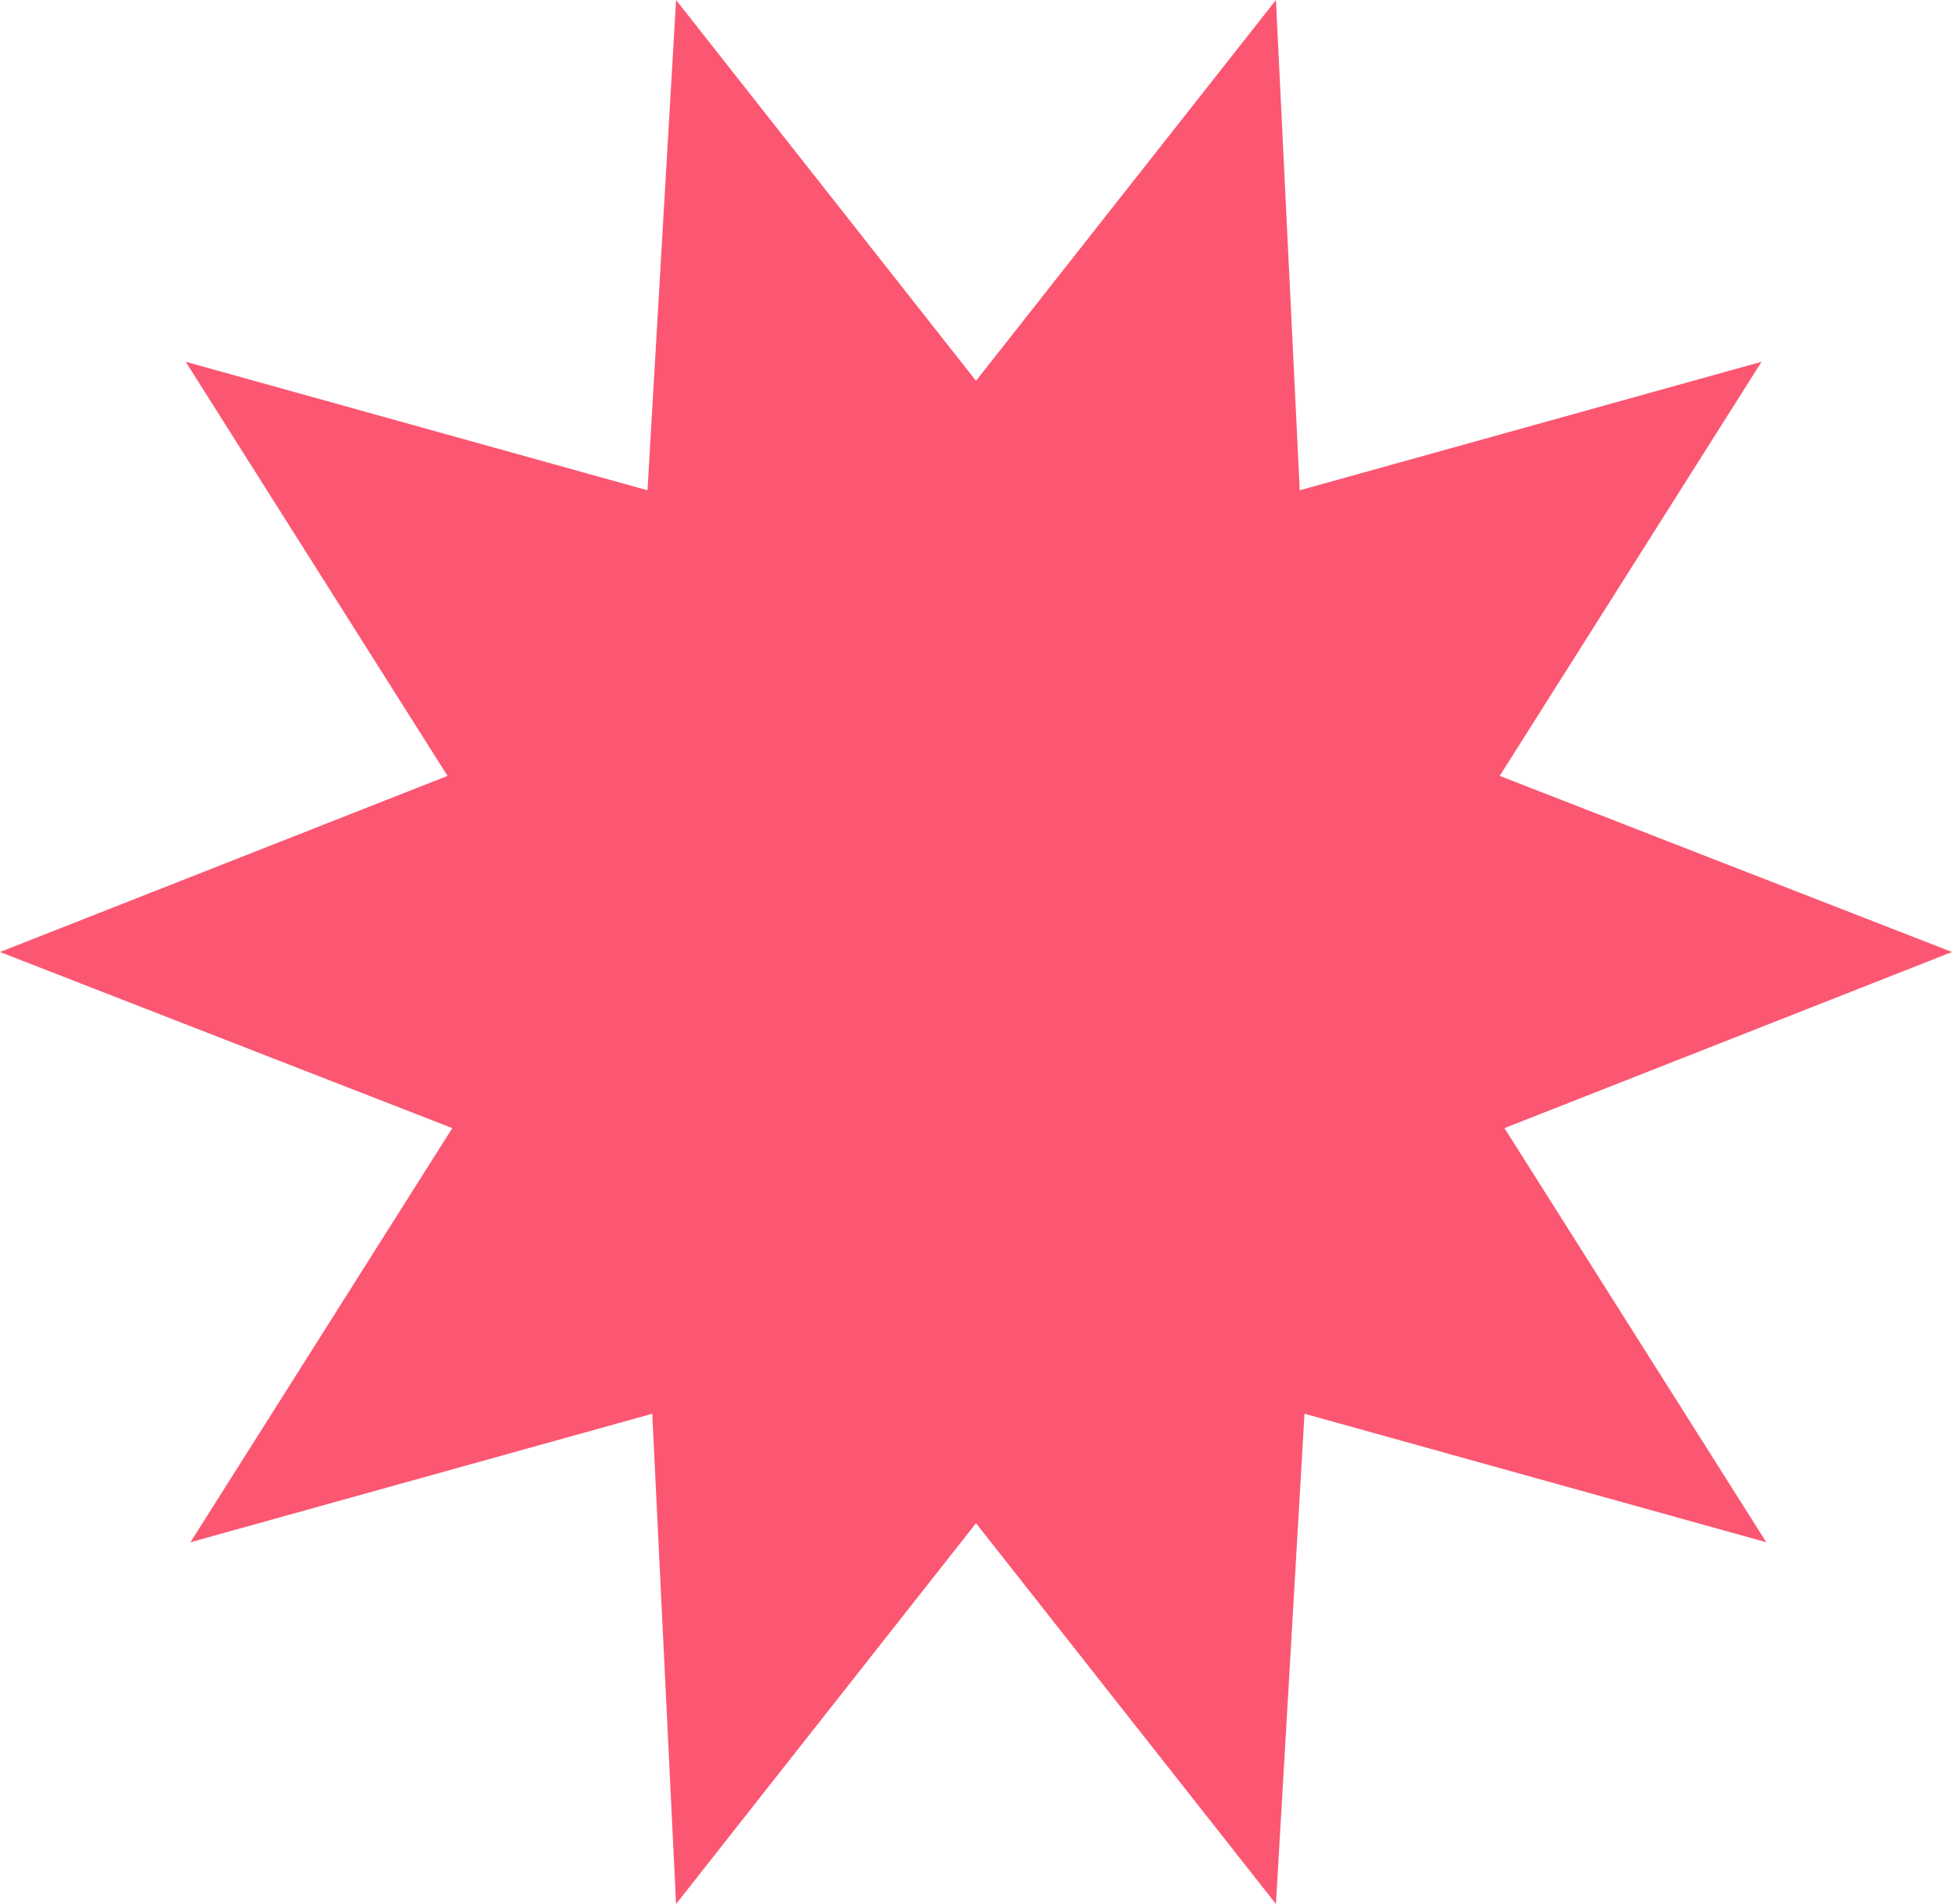
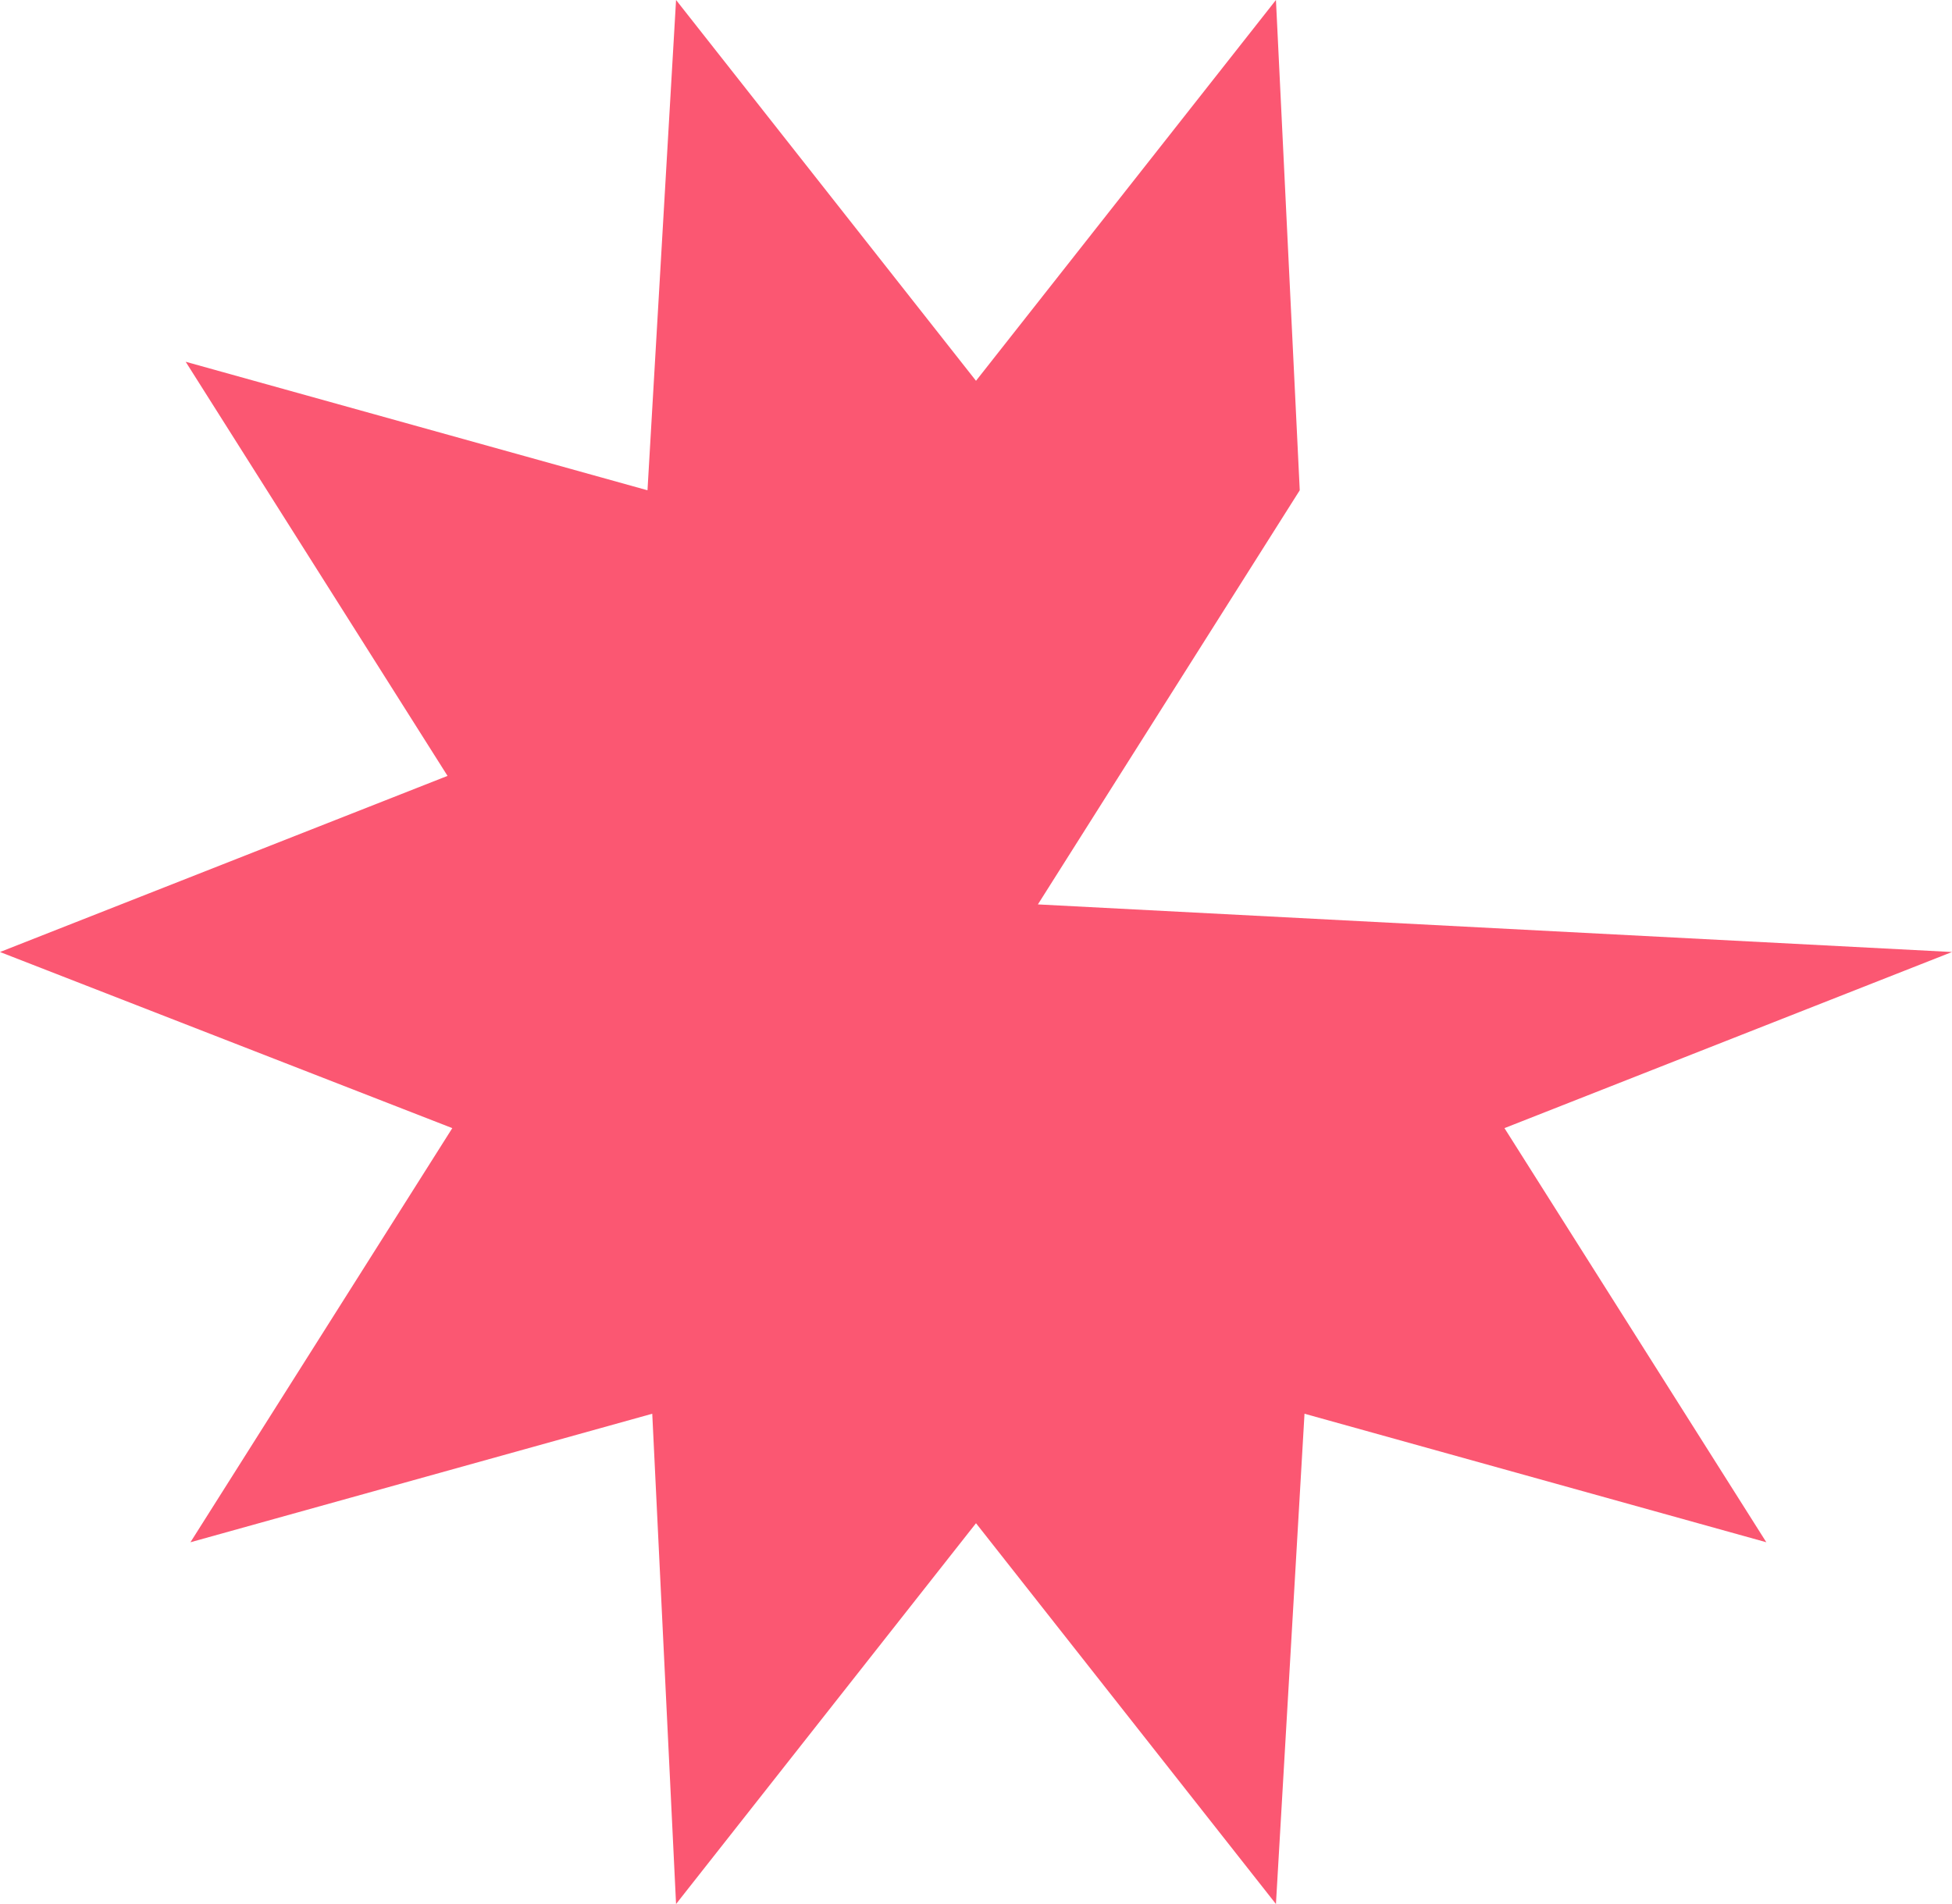
<svg xmlns="http://www.w3.org/2000/svg" version="1.1" id="Capa_1" x="0px" y="0px" viewBox="0 0 41 40" style="enable-background:new 0 0 41 40;" xml:space="preserve">
  <style type="text/css">
	.st0{fill:#FB5772;}
</style>
-   <path id="Polígono_1" class="st0" d="M26.8,0l0.5,10.3l9.7-2.7l-5.5,8.7L41,20l-9.4,3.7l5.5,8.7l-9.7-2.7L26.8,40l-6.3-8l-6.3,8  l-0.5-10.3l-9.7,2.7l5.5-8.7L0,20l9.4-3.7L3.9,7.6l9.7,2.7L14.2,0l6.3,8L26.8,0z" />
+   <path id="Polígono_1" class="st0" d="M26.8,0l0.5,10.3l-5.5,8.7L41,20l-9.4,3.7l5.5,8.7l-9.7-2.7L26.8,40l-6.3-8l-6.3,8  l-0.5-10.3l-9.7,2.7l5.5-8.7L0,20l9.4-3.7L3.9,7.6l9.7,2.7L14.2,0l6.3,8L26.8,0z" />
</svg>